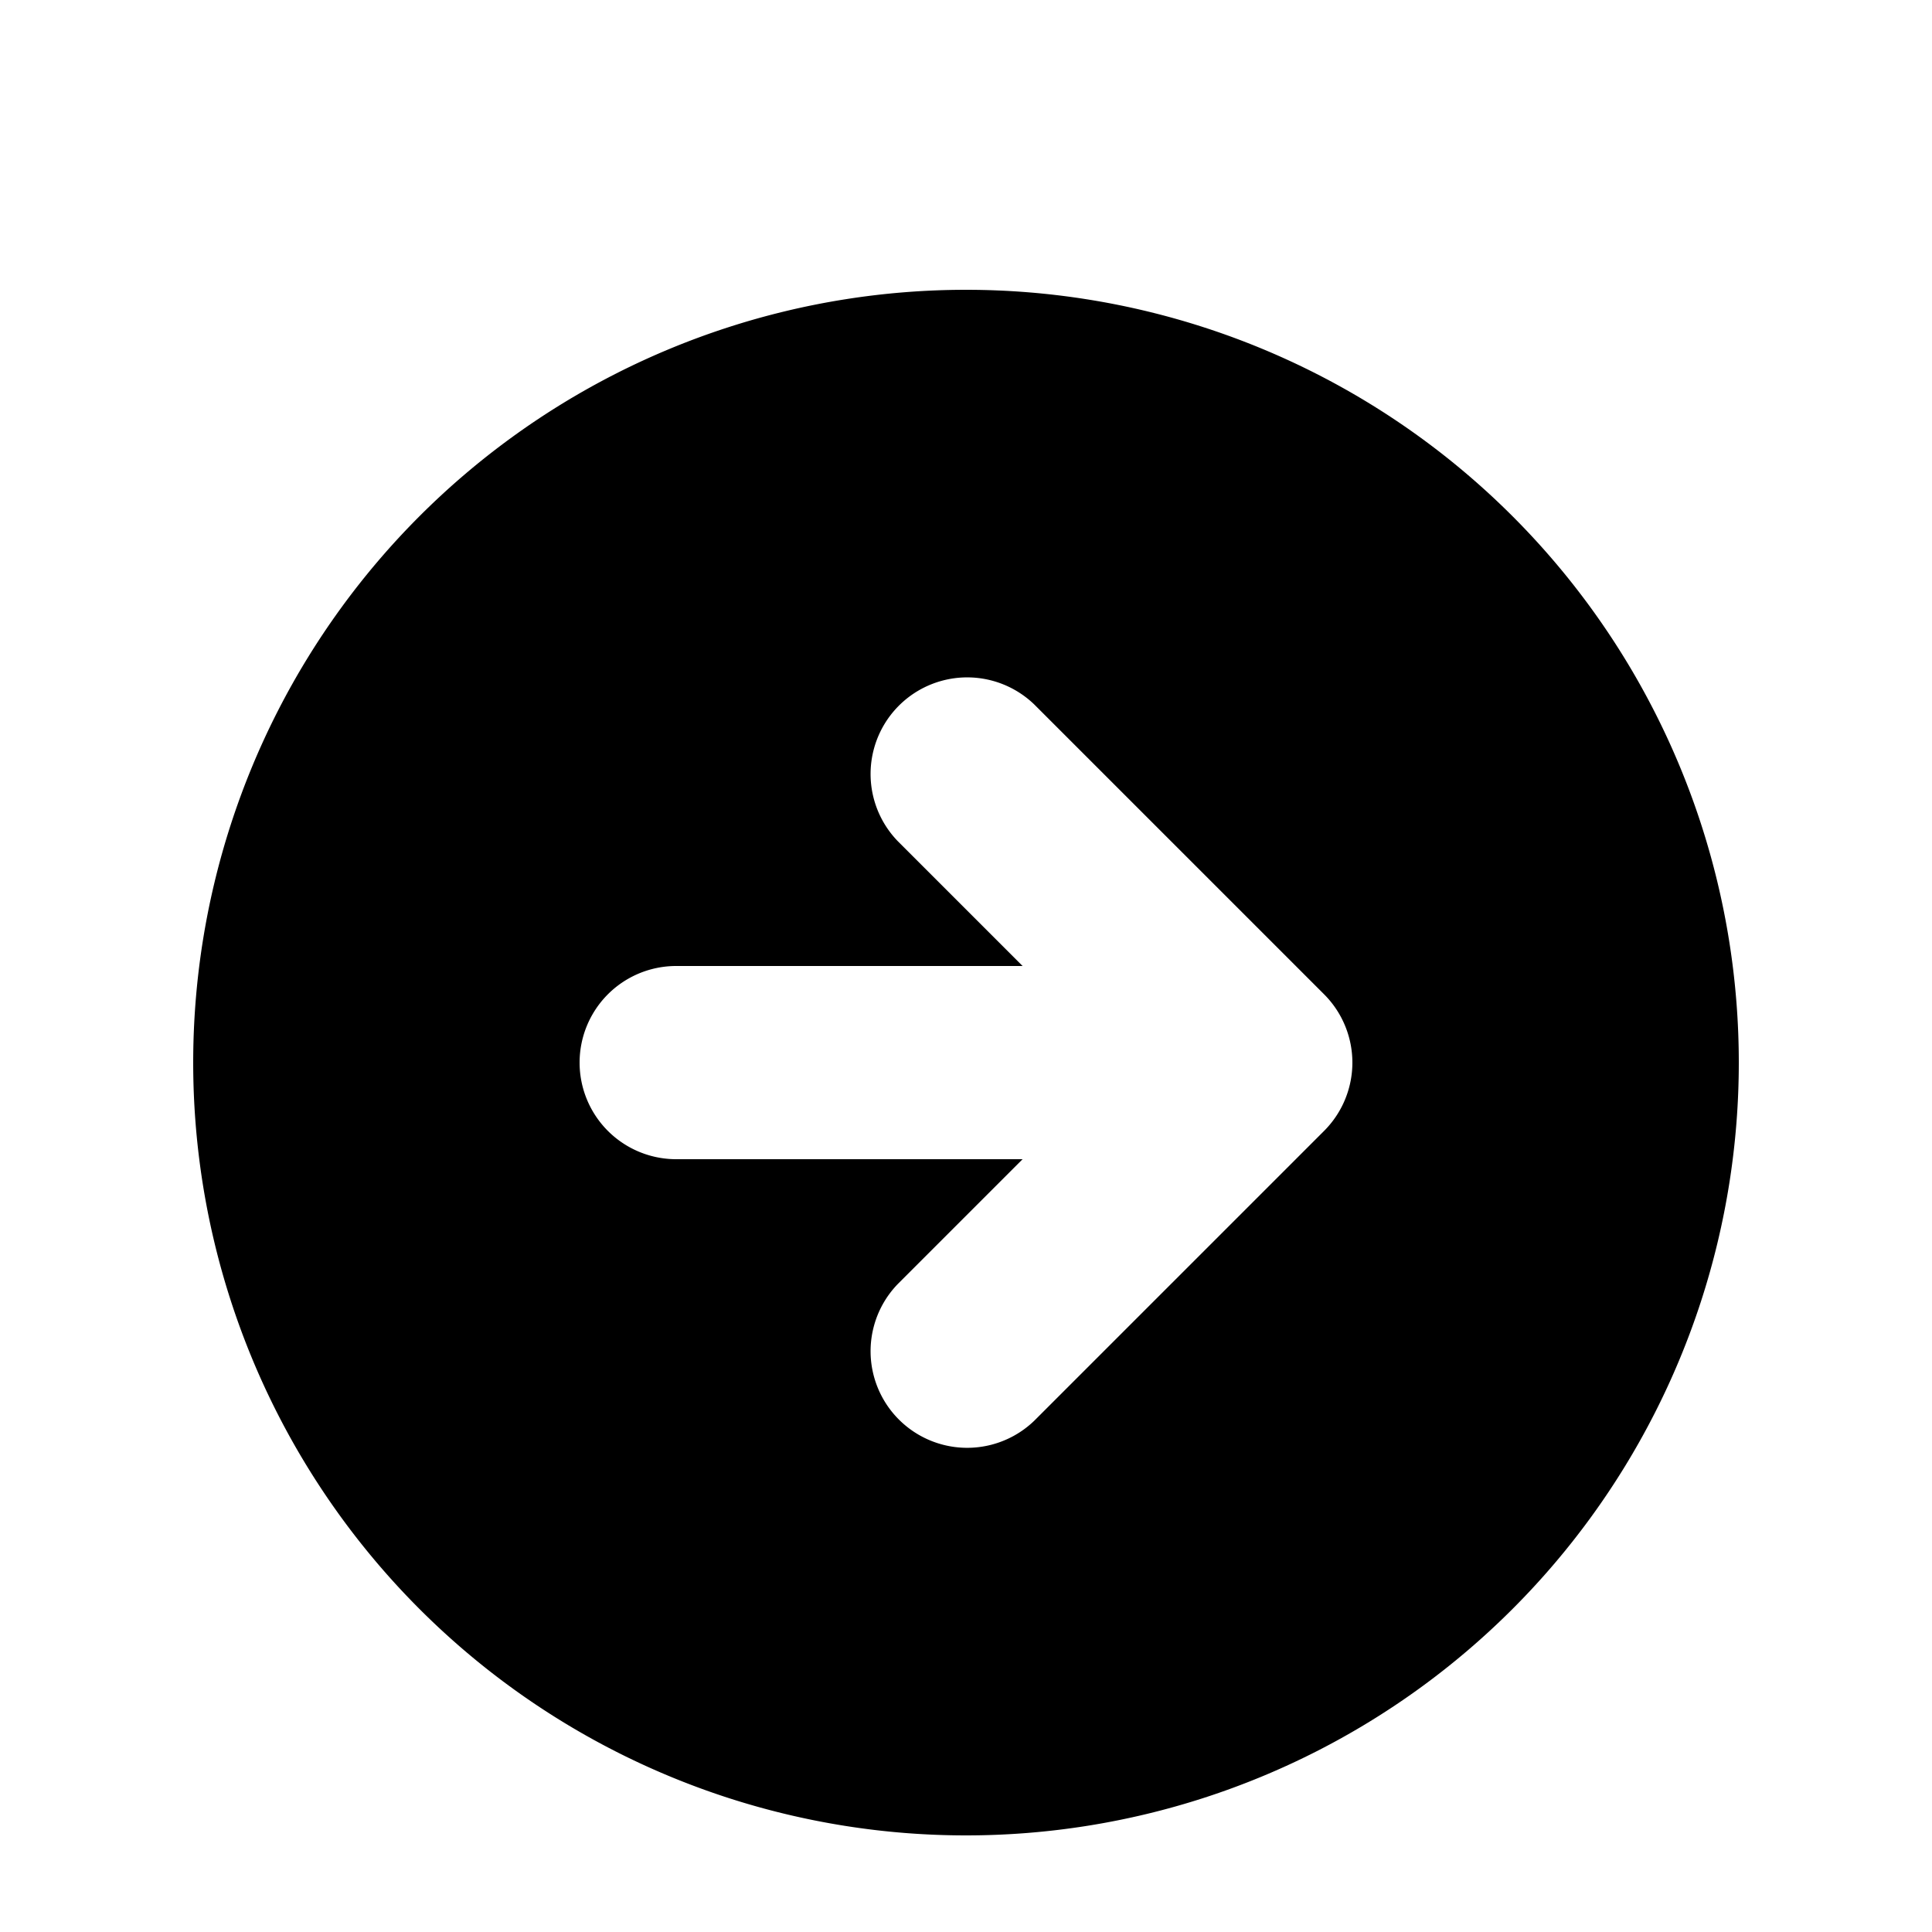
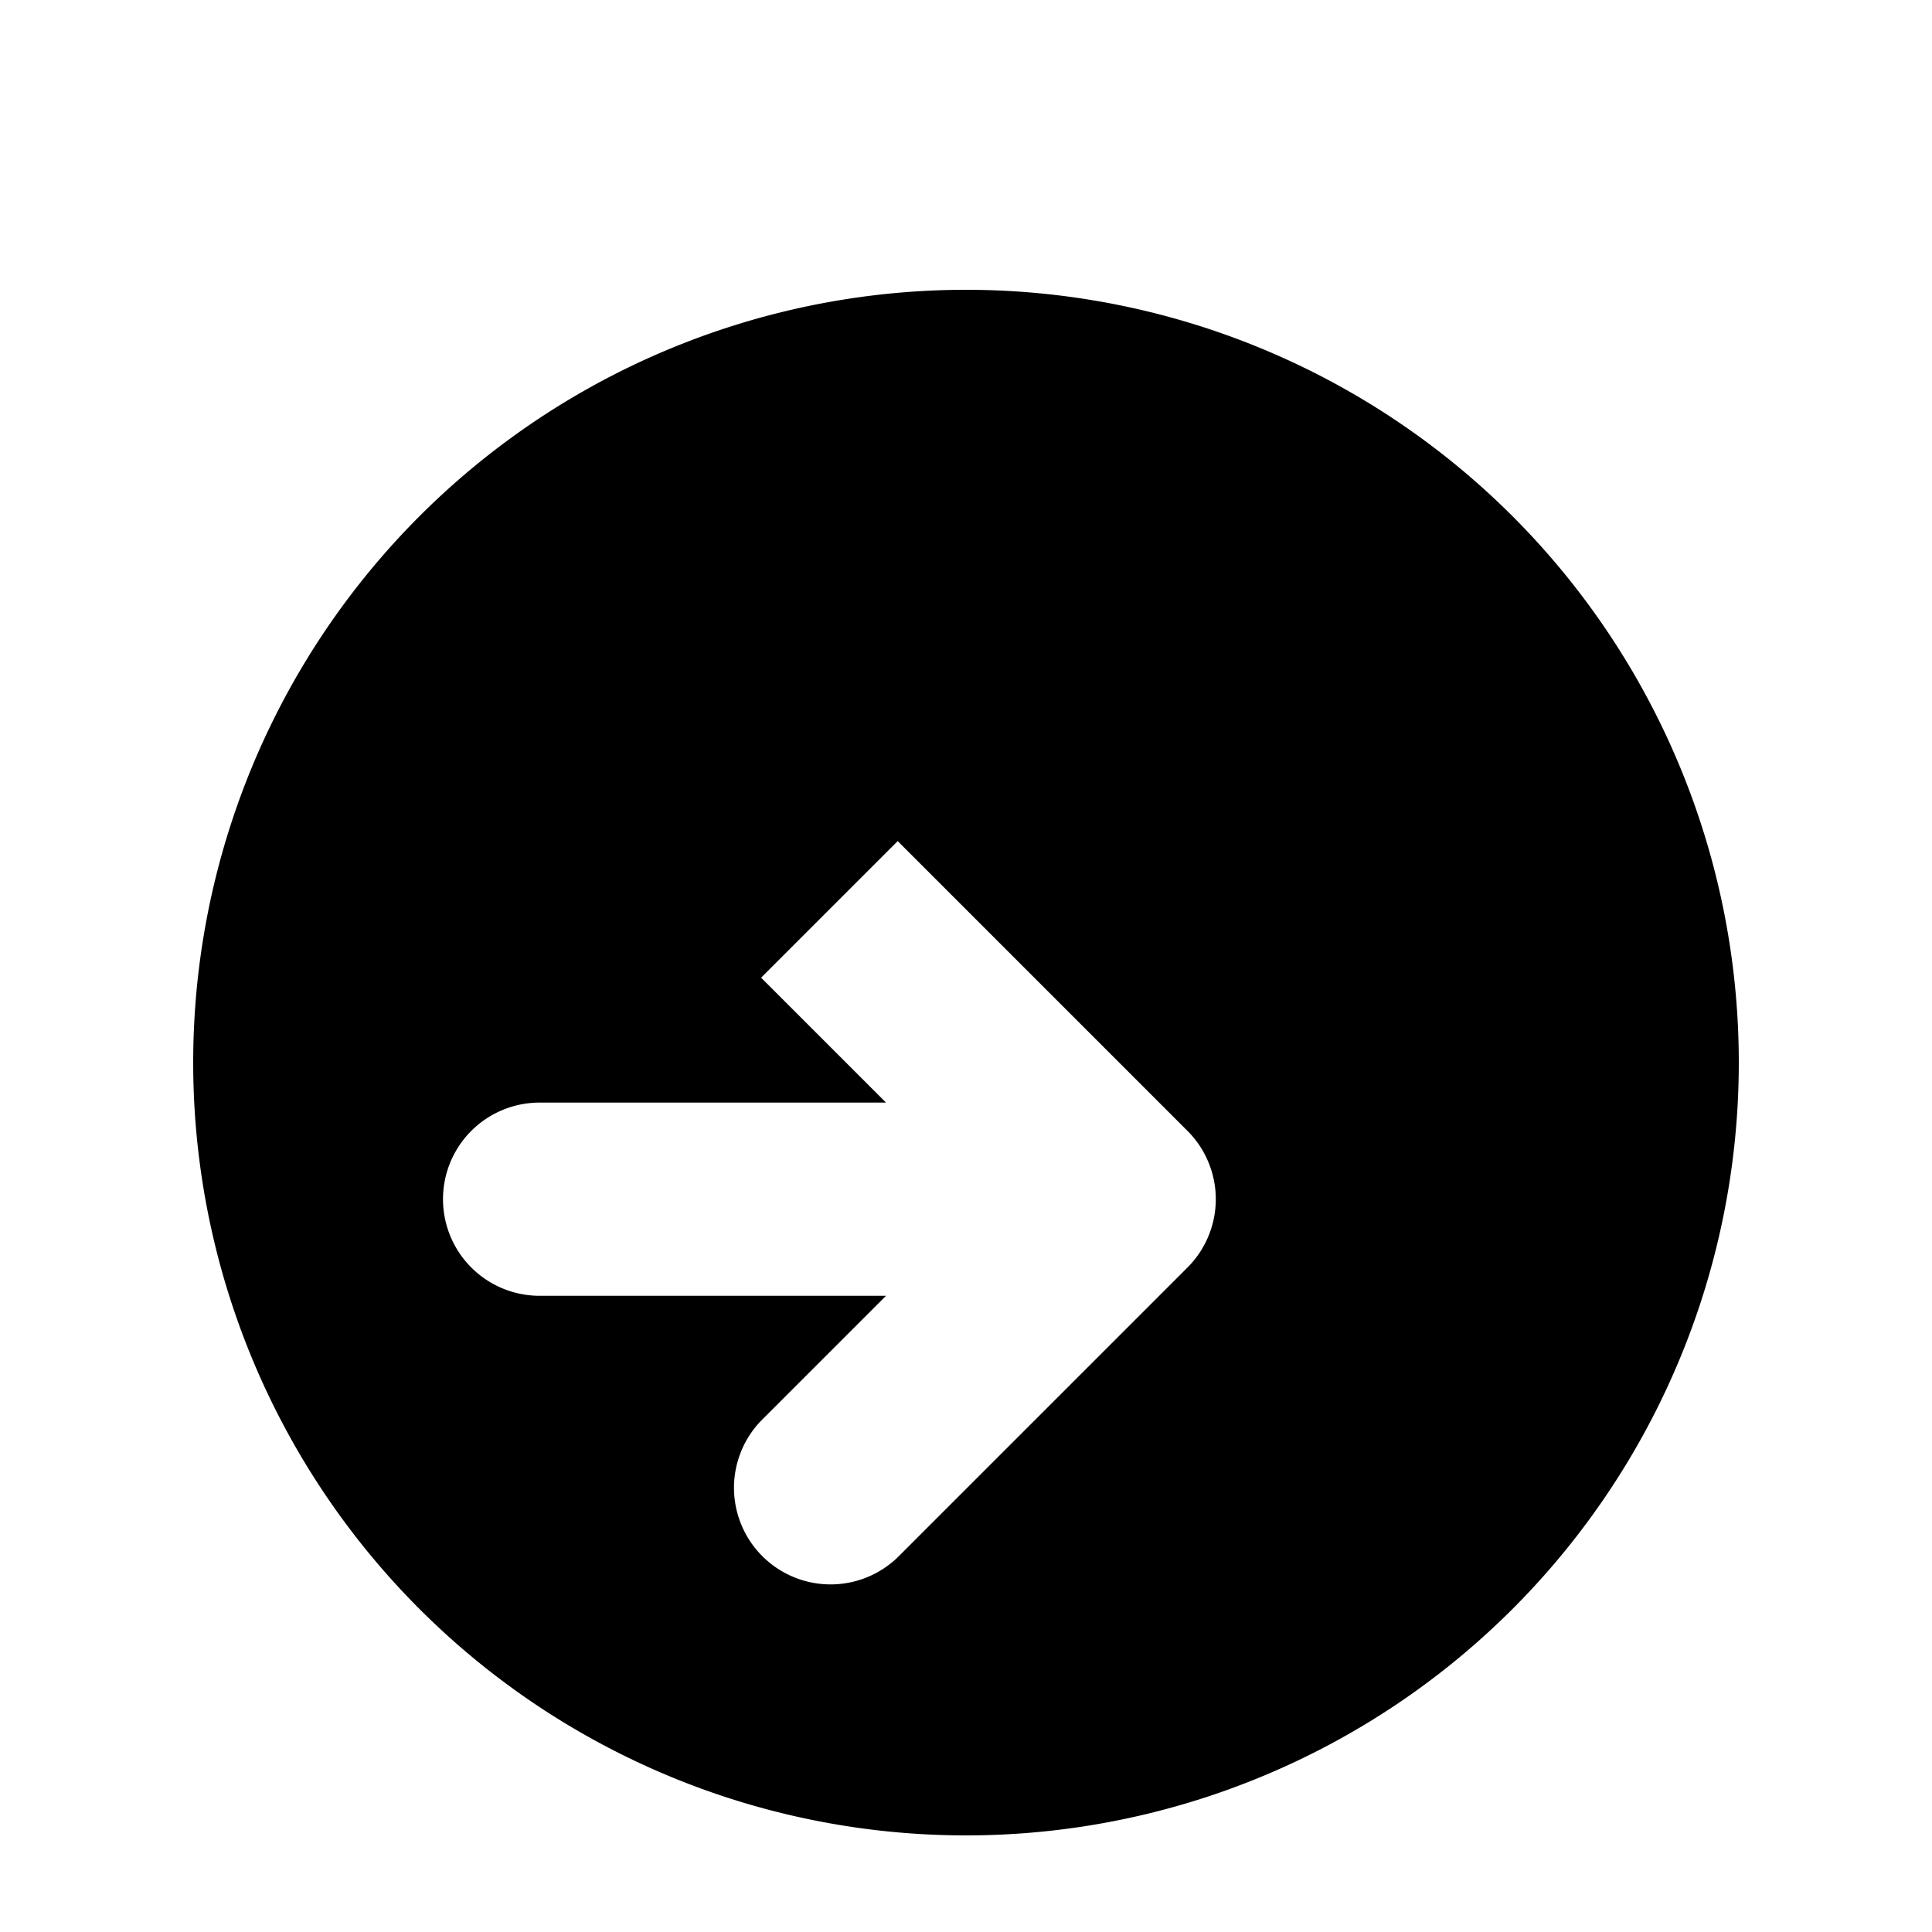
<svg xmlns="http://www.w3.org/2000/svg" viewBox="0 0 20 20">
-   <path d="M10 19a8 8 0 1 0 0-16 8 8 0 0 0 0 16zm-.707-10.293a1 1 0 0 1 1.414-1.414l3 3a1 1 0 0 1 0 1.414l-3 3a1 1 0 0 1-1.414-1.414l1.293-1.293h-3.586a1 1 0 1 1 0-2h3.586l-1.293-1.293z" />
+   <path d="M10 19a8 8 0 1 0 0-16 8 8 0 0 0 0 16zm-.707-10.293l3 3a1 1 0 0 1 0 1.414l-3 3a1 1 0 0 1-1.414-1.414l1.293-1.293h-3.586a1 1 0 1 1 0-2h3.586l-1.293-1.293z" />
</svg>